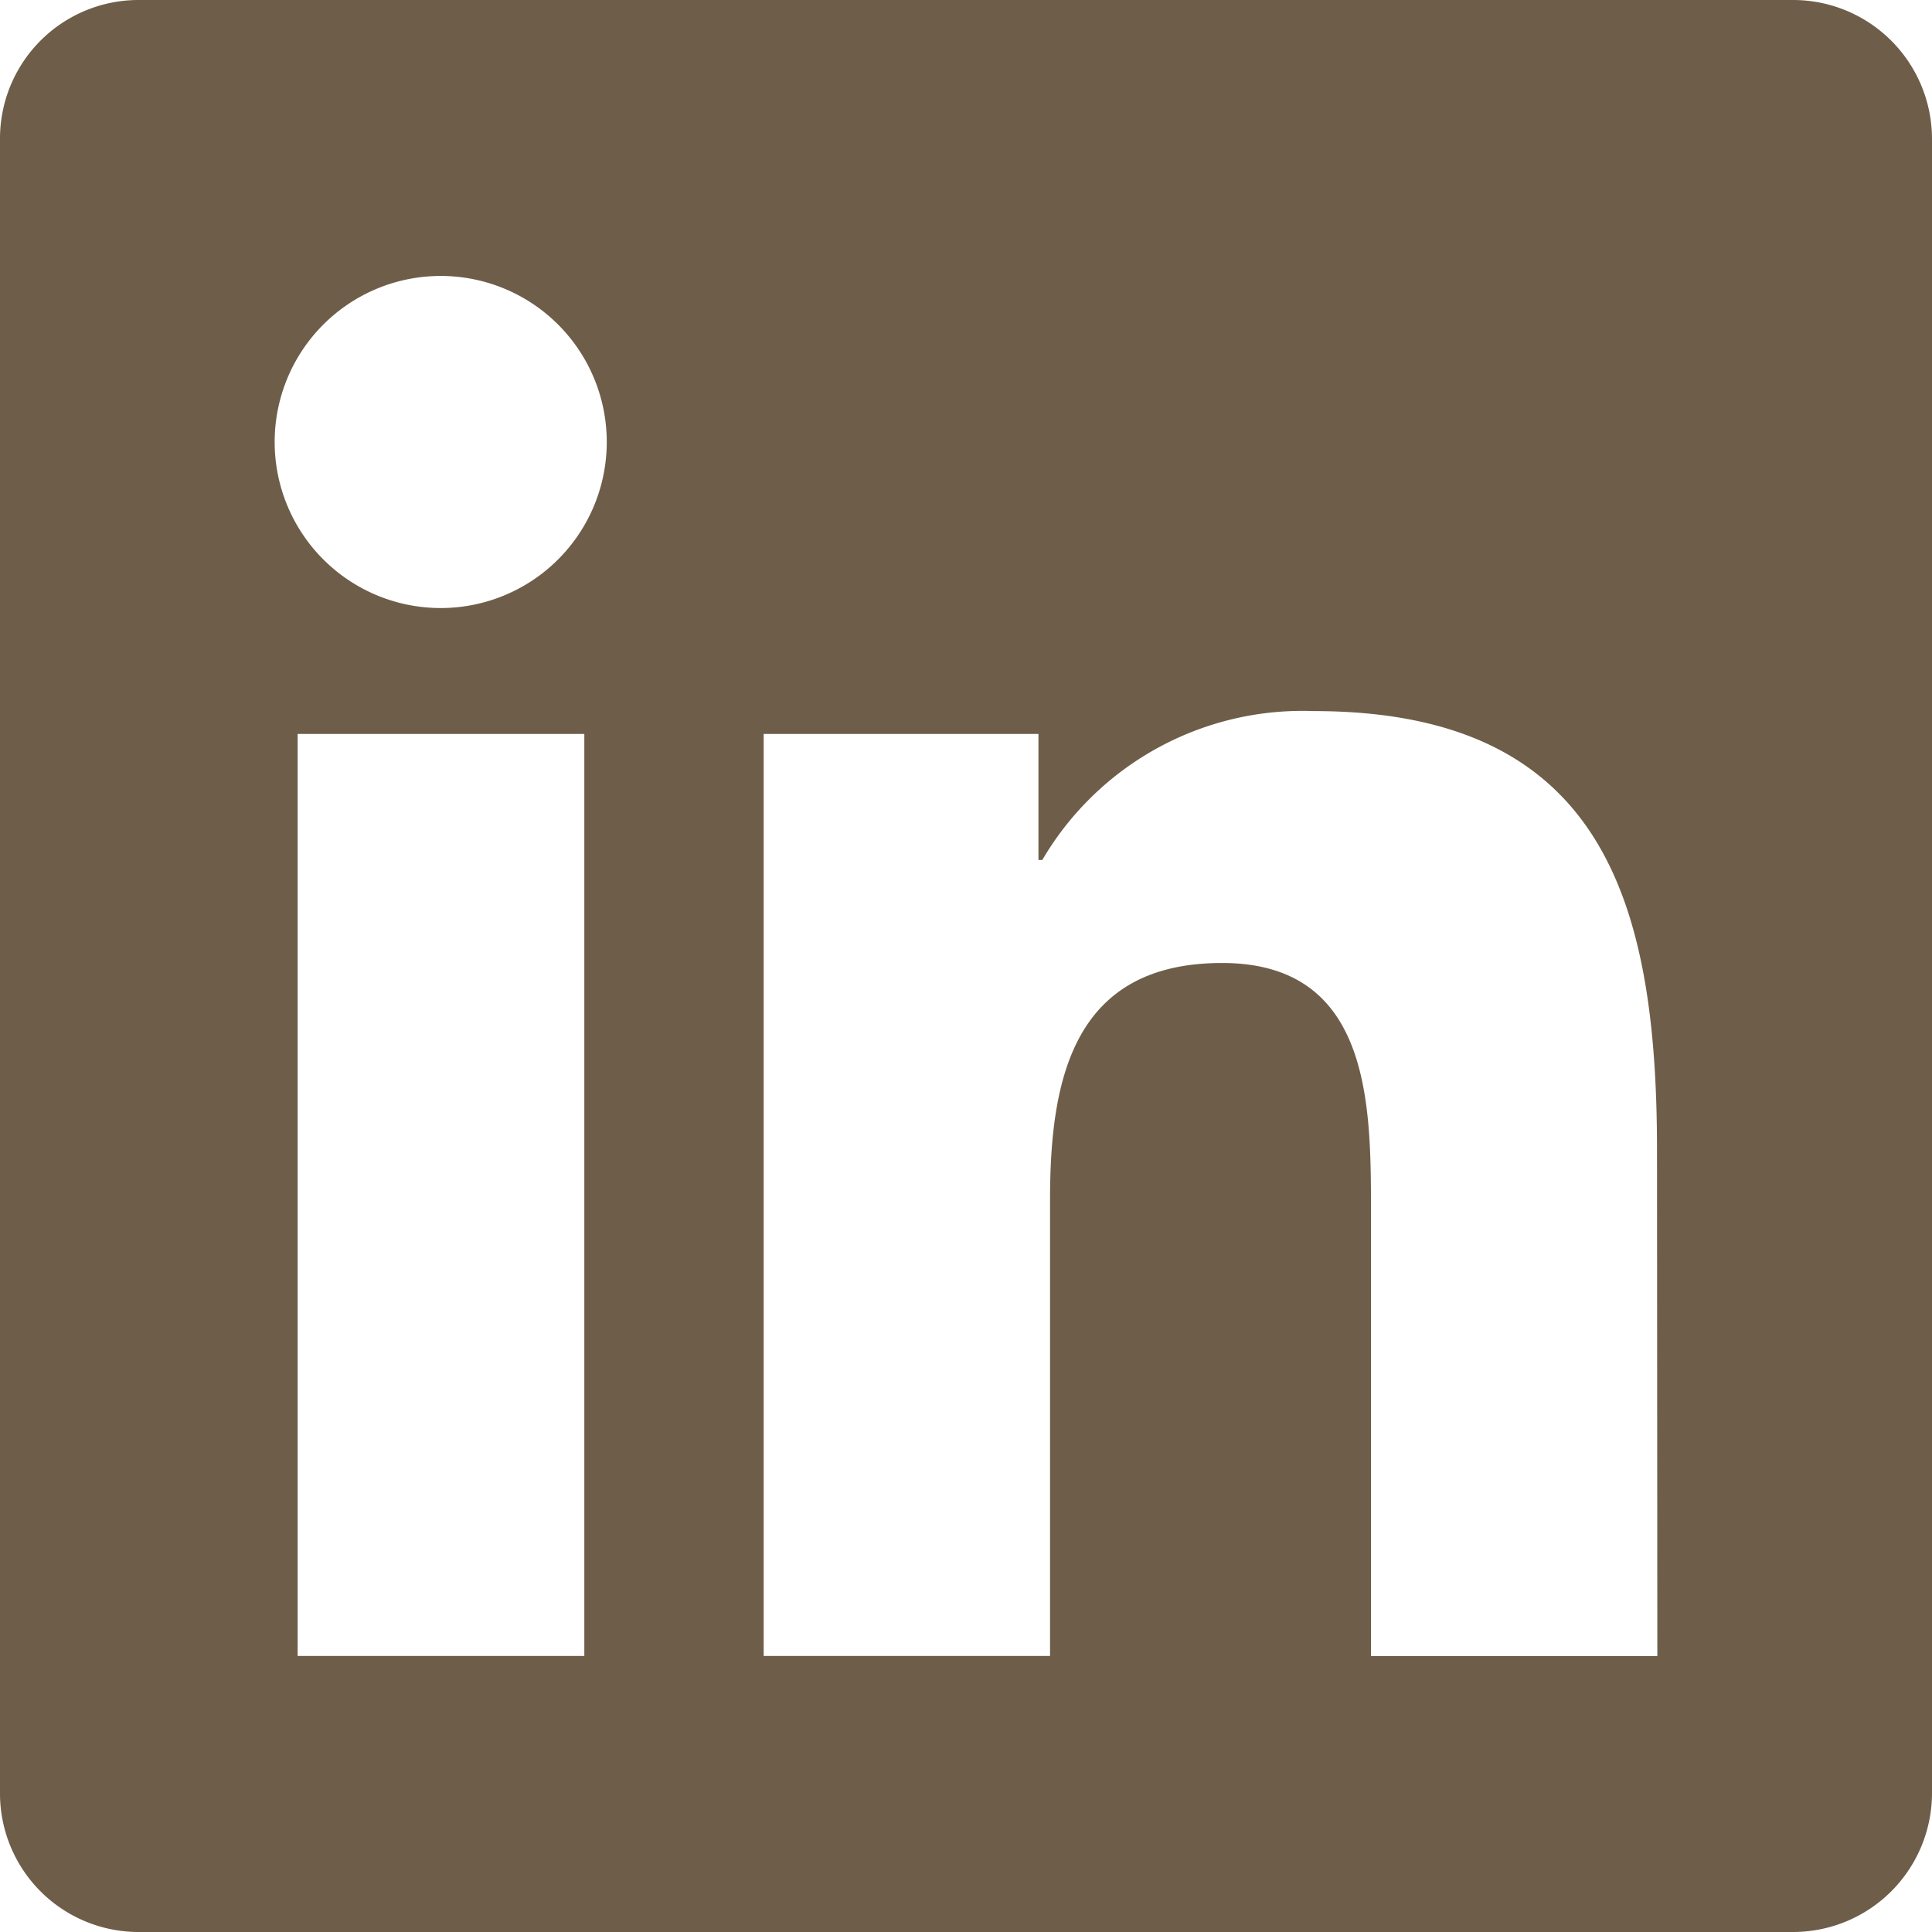
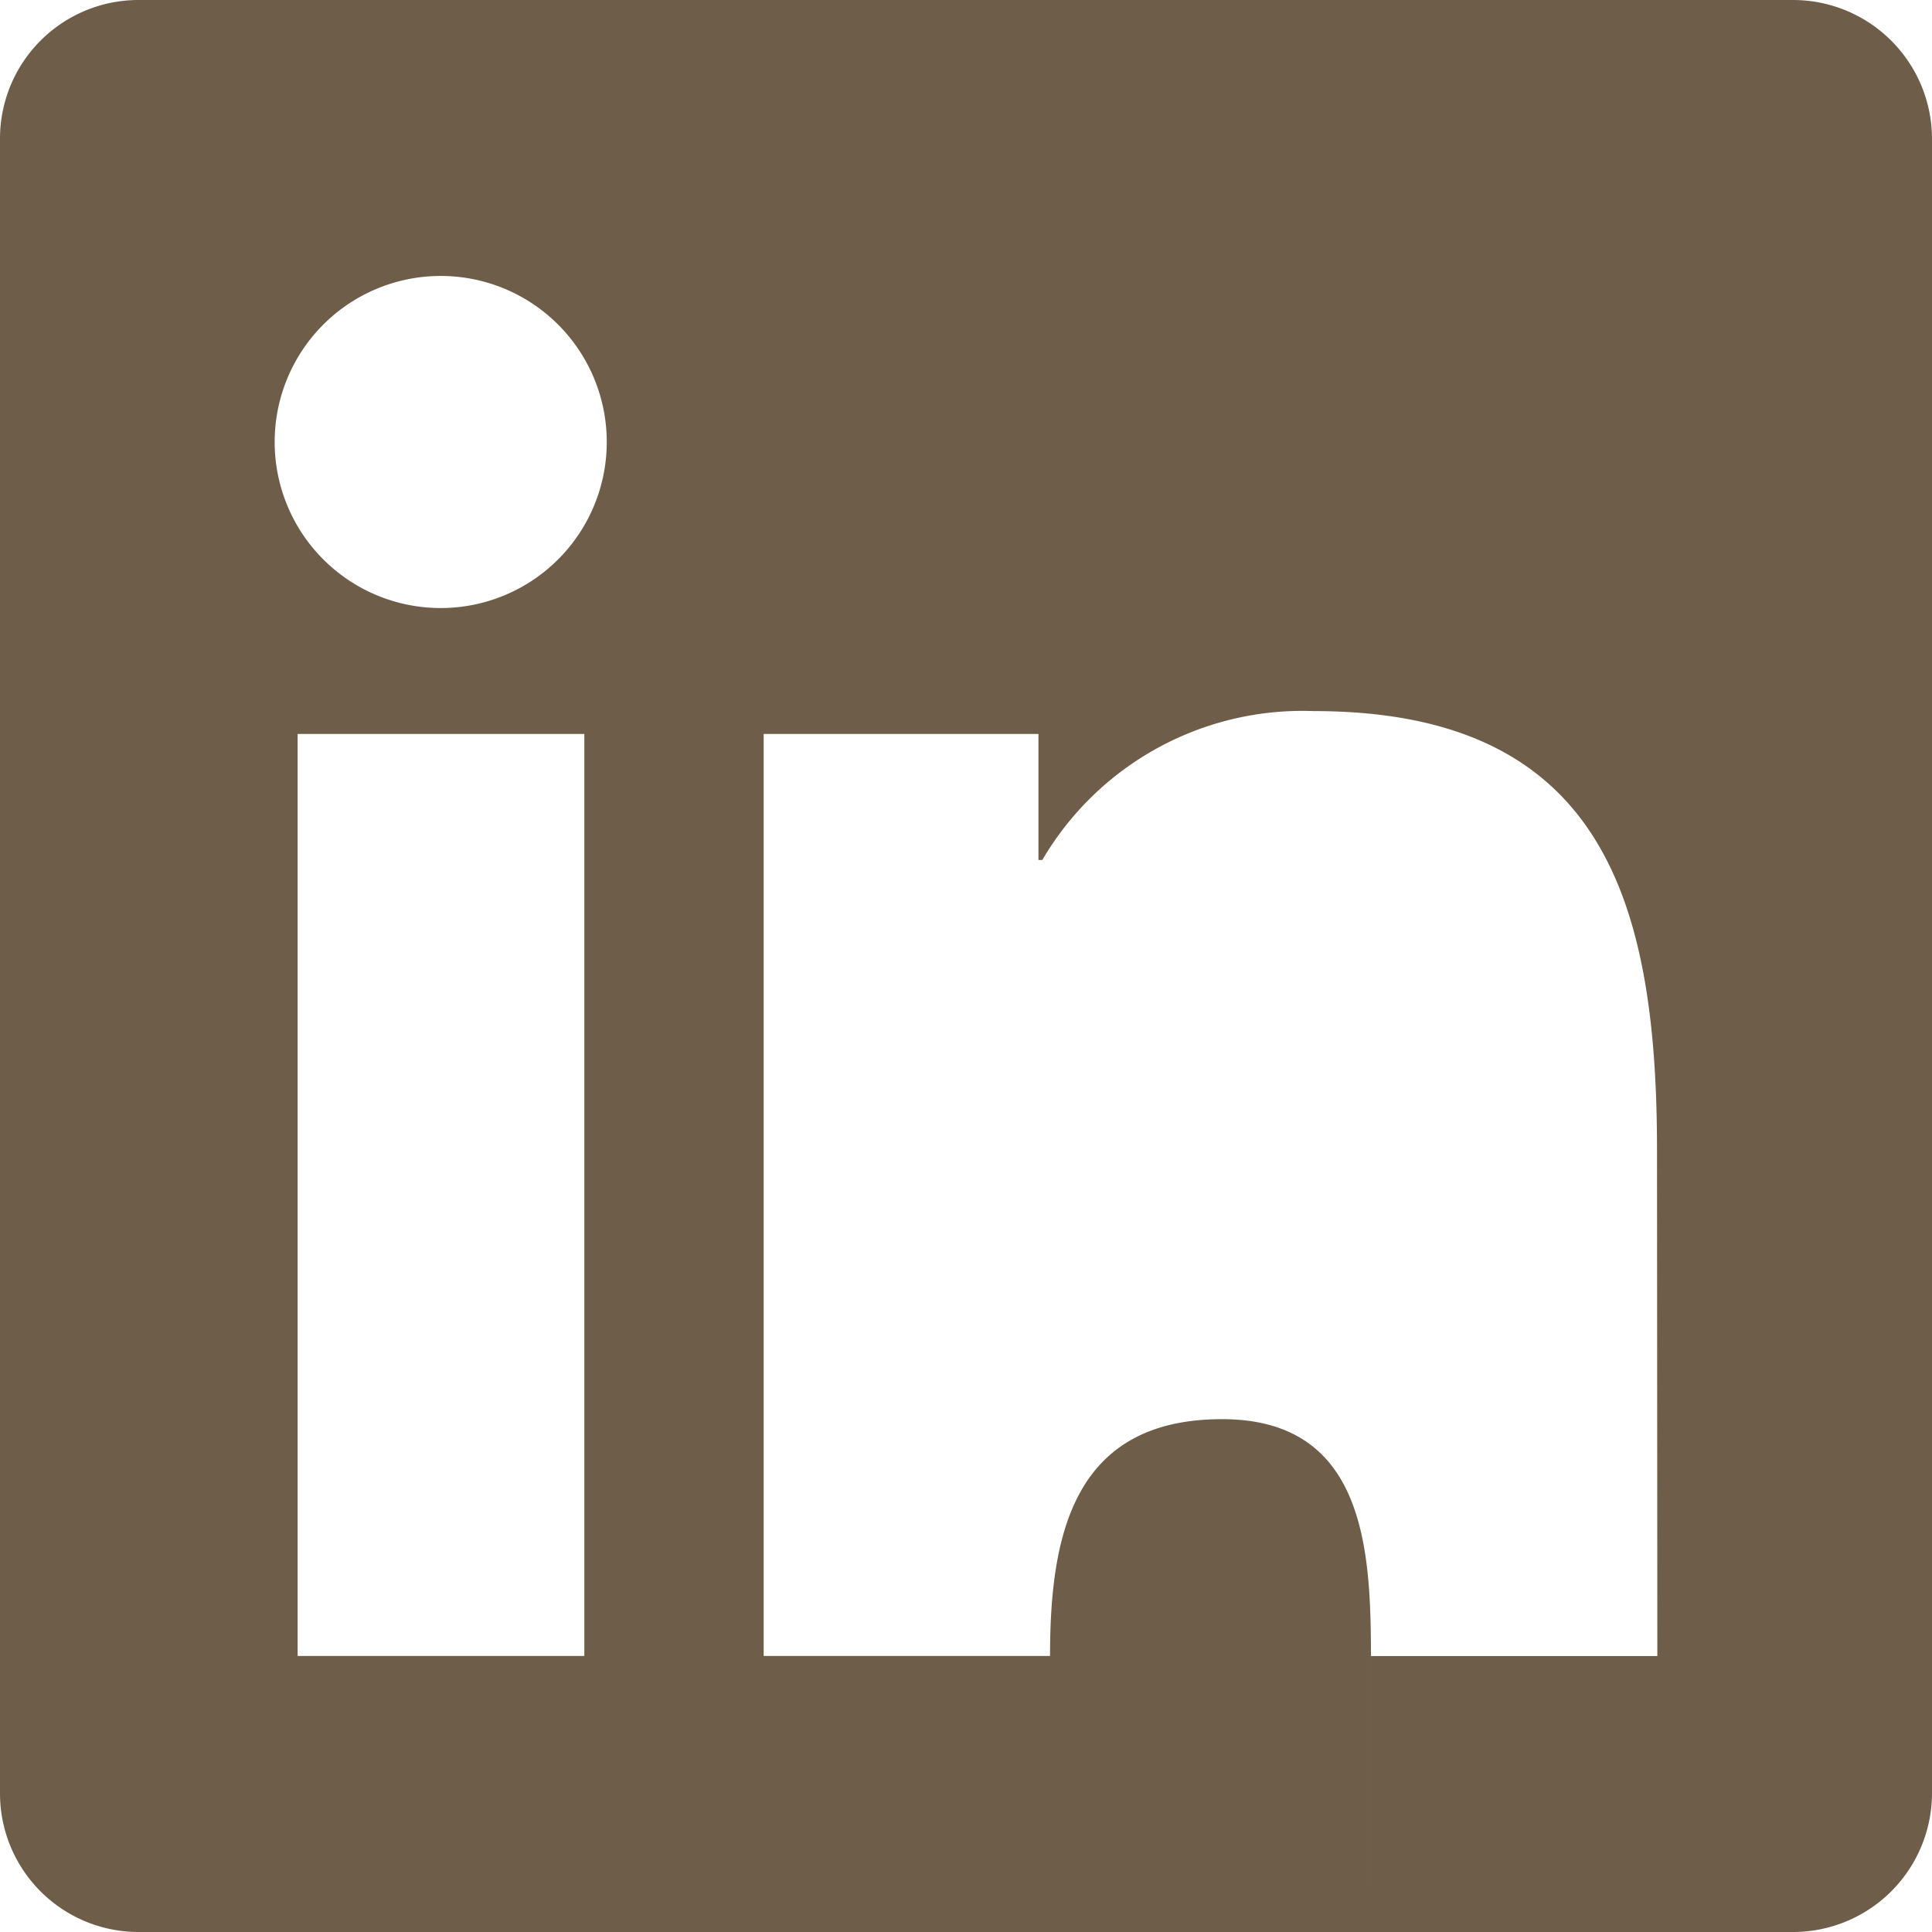
<svg xmlns="http://www.w3.org/2000/svg" width="18" height="18" fill="none">
-   <path fill-rule="evenodd" clip-rule="evenodd" d="M1.282 0h15.432A1.295 1.295 0 0 1 18 1.298v15.404A1.295 1.295 0 0 1 16.714 18H1.282A1.291 1.291 0 0 1 0 16.702V1.298A1.291 1.291 0 0 1 1.282 0Zm1.49 15.428h2.672v-8.59H2.773v8.59Zm1.334-9.763a1.547 1.547 0 1 1 0-3.094 1.547 1.547 0 0 1 0 3.094Zm8.667 9.764h2.668l-.003-4.71c0-2.314-.5-4.094-3.2-4.094a2.81 2.81 0 0 0-2.527 1.387h-.036V6.838h-2.56v8.59h2.668v-4.25c0-1.12.213-2.206 1.603-2.206 1.367 0 1.387 1.282 1.387 2.279v4.178Z" fill="#6E5E49" />
+   <path fill-rule="evenodd" clip-rule="evenodd" d="M1.282 0h15.432A1.295 1.295 0 0 1 18 1.298v15.404A1.295 1.295 0 0 1 16.714 18H1.282A1.291 1.291 0 0 1 0 16.702V1.298A1.291 1.291 0 0 1 1.282 0Zm1.49 15.428h2.672v-8.59H2.773v8.59Zm1.334-9.763a1.547 1.547 0 1 1 0-3.094 1.547 1.547 0 0 1 0 3.094Zm8.667 9.764h2.668l-.003-4.71c0-2.314-.5-4.094-3.2-4.094a2.81 2.81 0 0 0-2.527 1.387h-.036V6.838h-2.56v8.59h2.668c0-1.12.213-2.206 1.603-2.206 1.367 0 1.387 1.282 1.387 2.279v4.178Z" fill="#6E5E49" />
</svg>